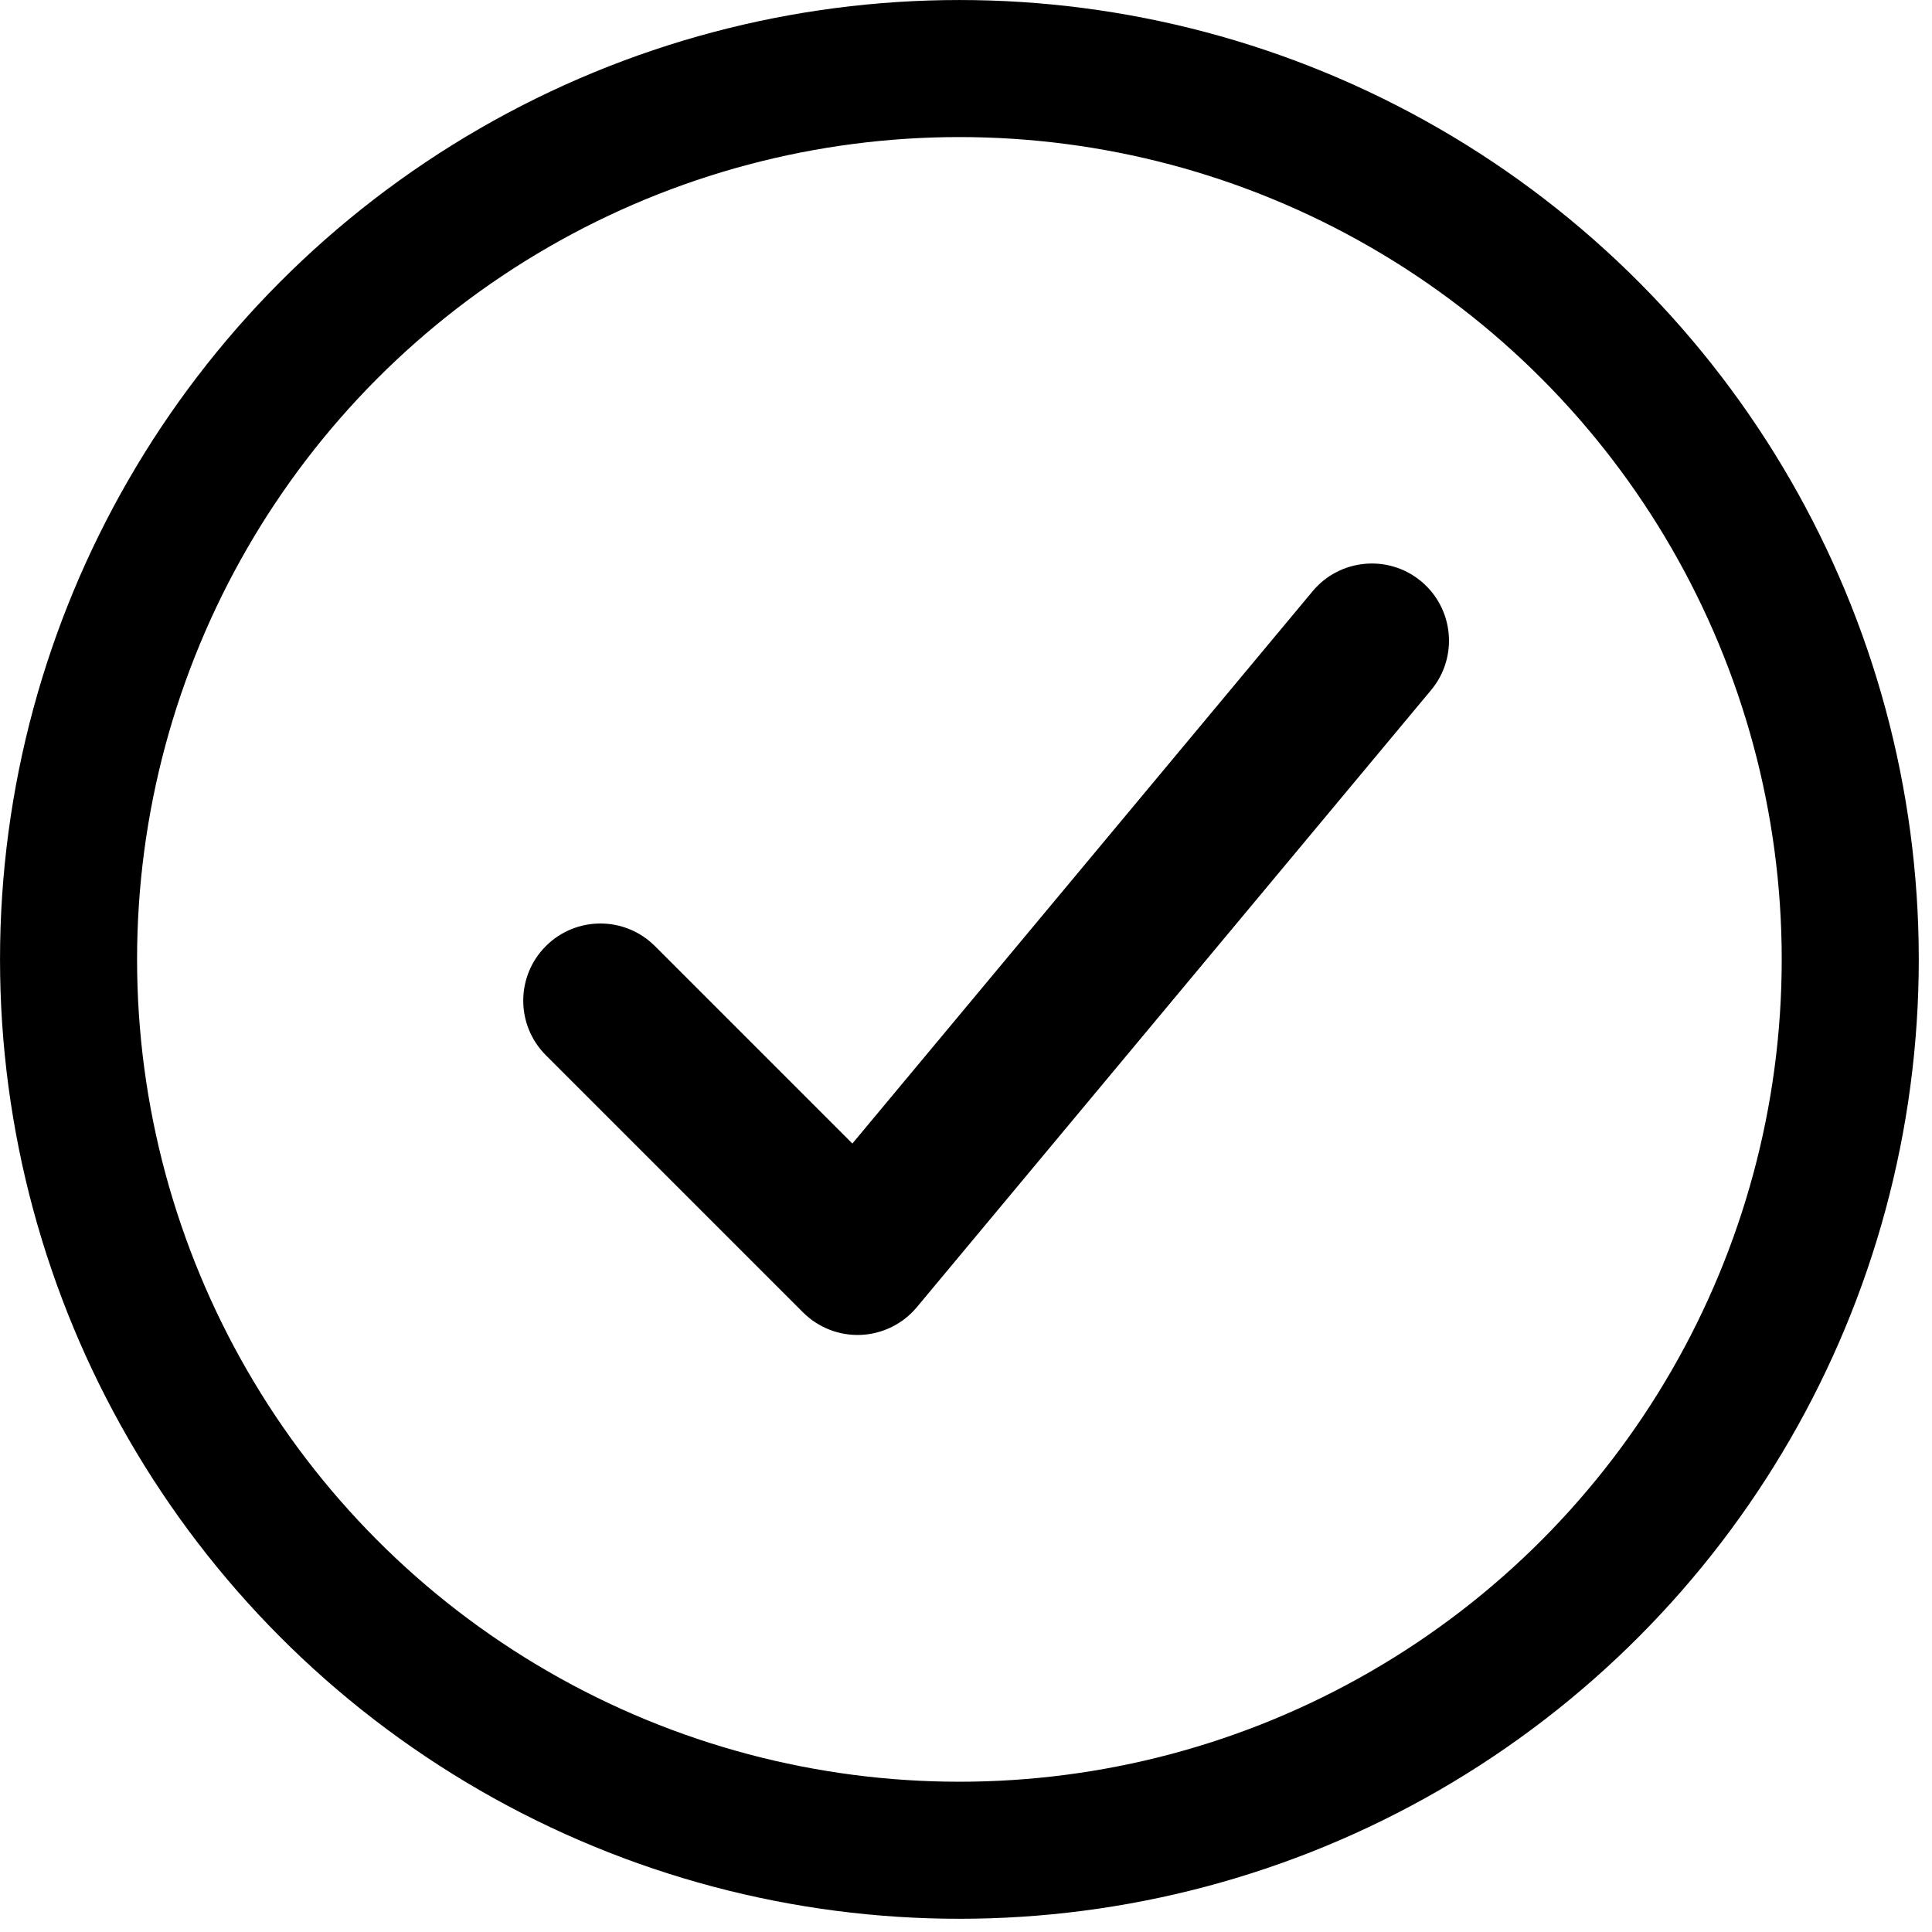
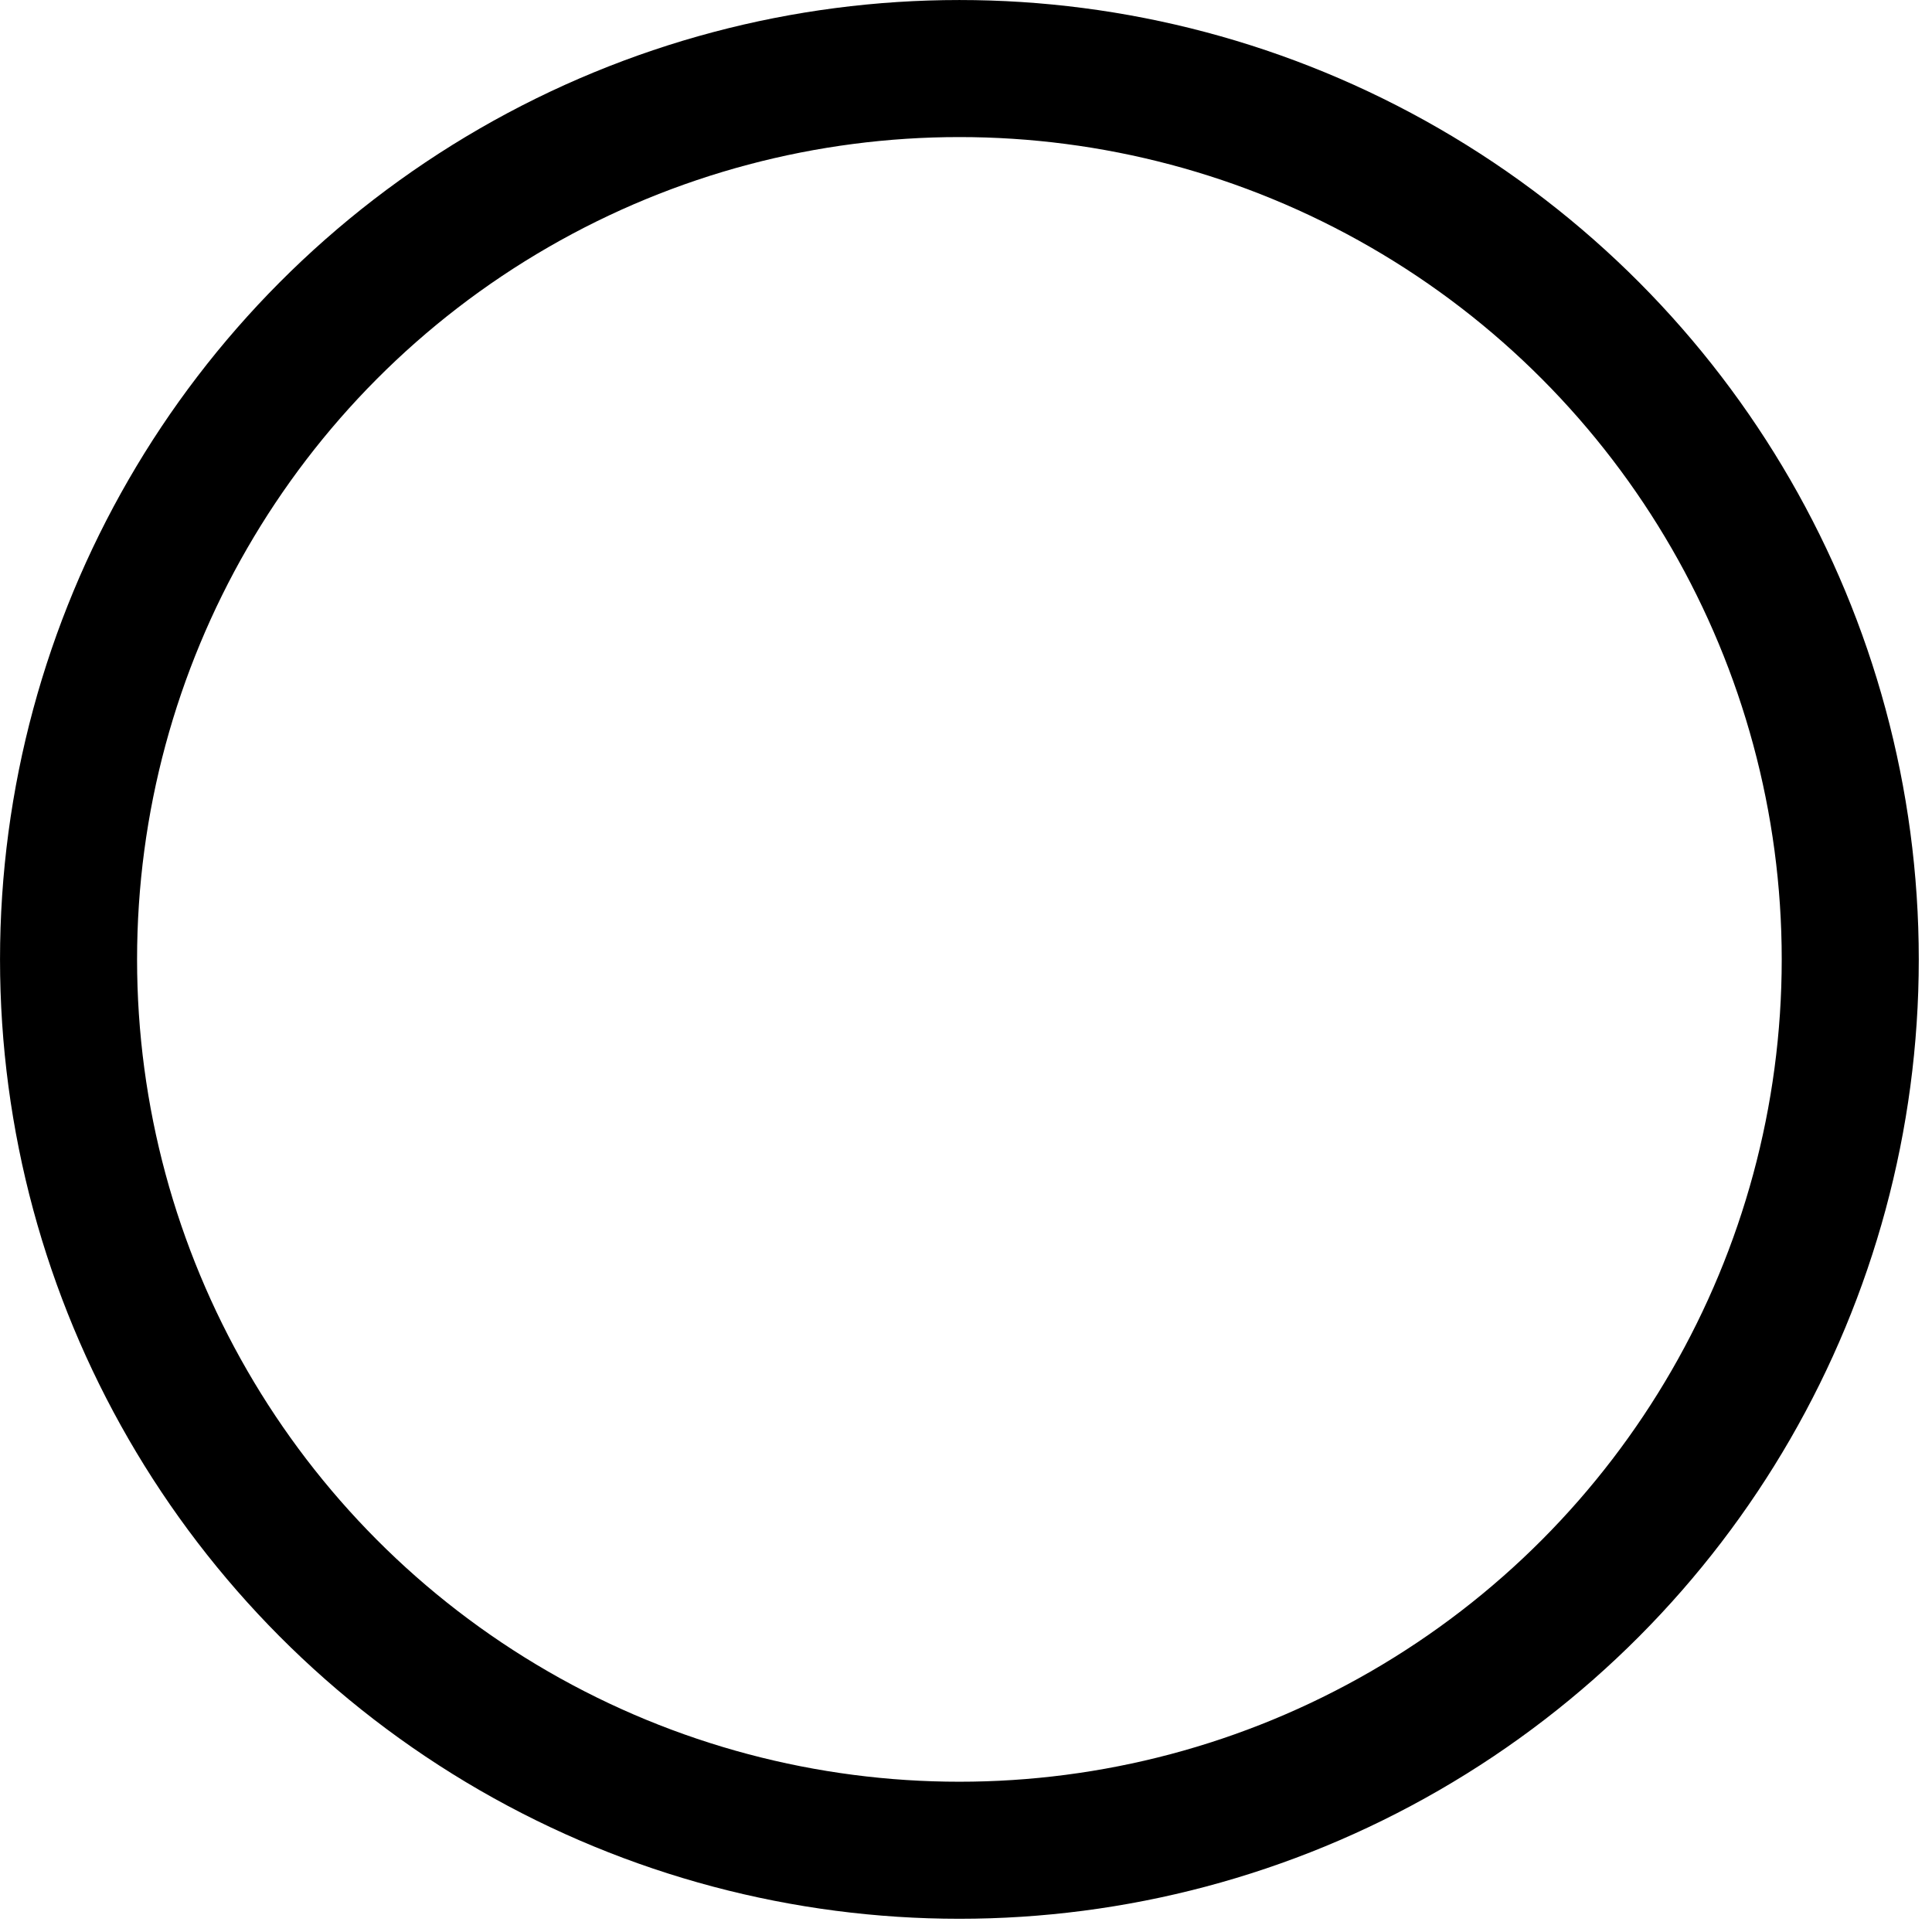
<svg xmlns="http://www.w3.org/2000/svg" width="48" height="48" viewBox="0 0 48 48" fill="none">
-   <path fill-rule="evenodd" clip-rule="evenodd" d="M35.31 14.444C36.123 15.122 36.233 16.331 35.556 17.144L22.778 32.477C22.433 32.891 21.93 33.14 21.392 33.165C20.854 33.189 20.331 32.986 19.95 32.605L13.561 26.216C12.813 25.468 12.813 24.254 13.561 23.506C14.31 22.757 15.523 22.757 16.272 23.506L21.177 28.411L32.611 14.69C33.288 13.877 34.497 13.767 35.31 14.444Z" fill="#106AEB" style="fill:#106AEB;fill:color(display-p3 0.063 0.416 0.922);fill-opacity:1;" />
  <circle cx="23.836" cy="23.836" r="22.133" stroke="#106AEB" style="stroke:#106AEB;stroke:color(display-p3 0.063 0.416 0.922);stroke-opacity:1;" stroke-width="3.405" />
</svg>